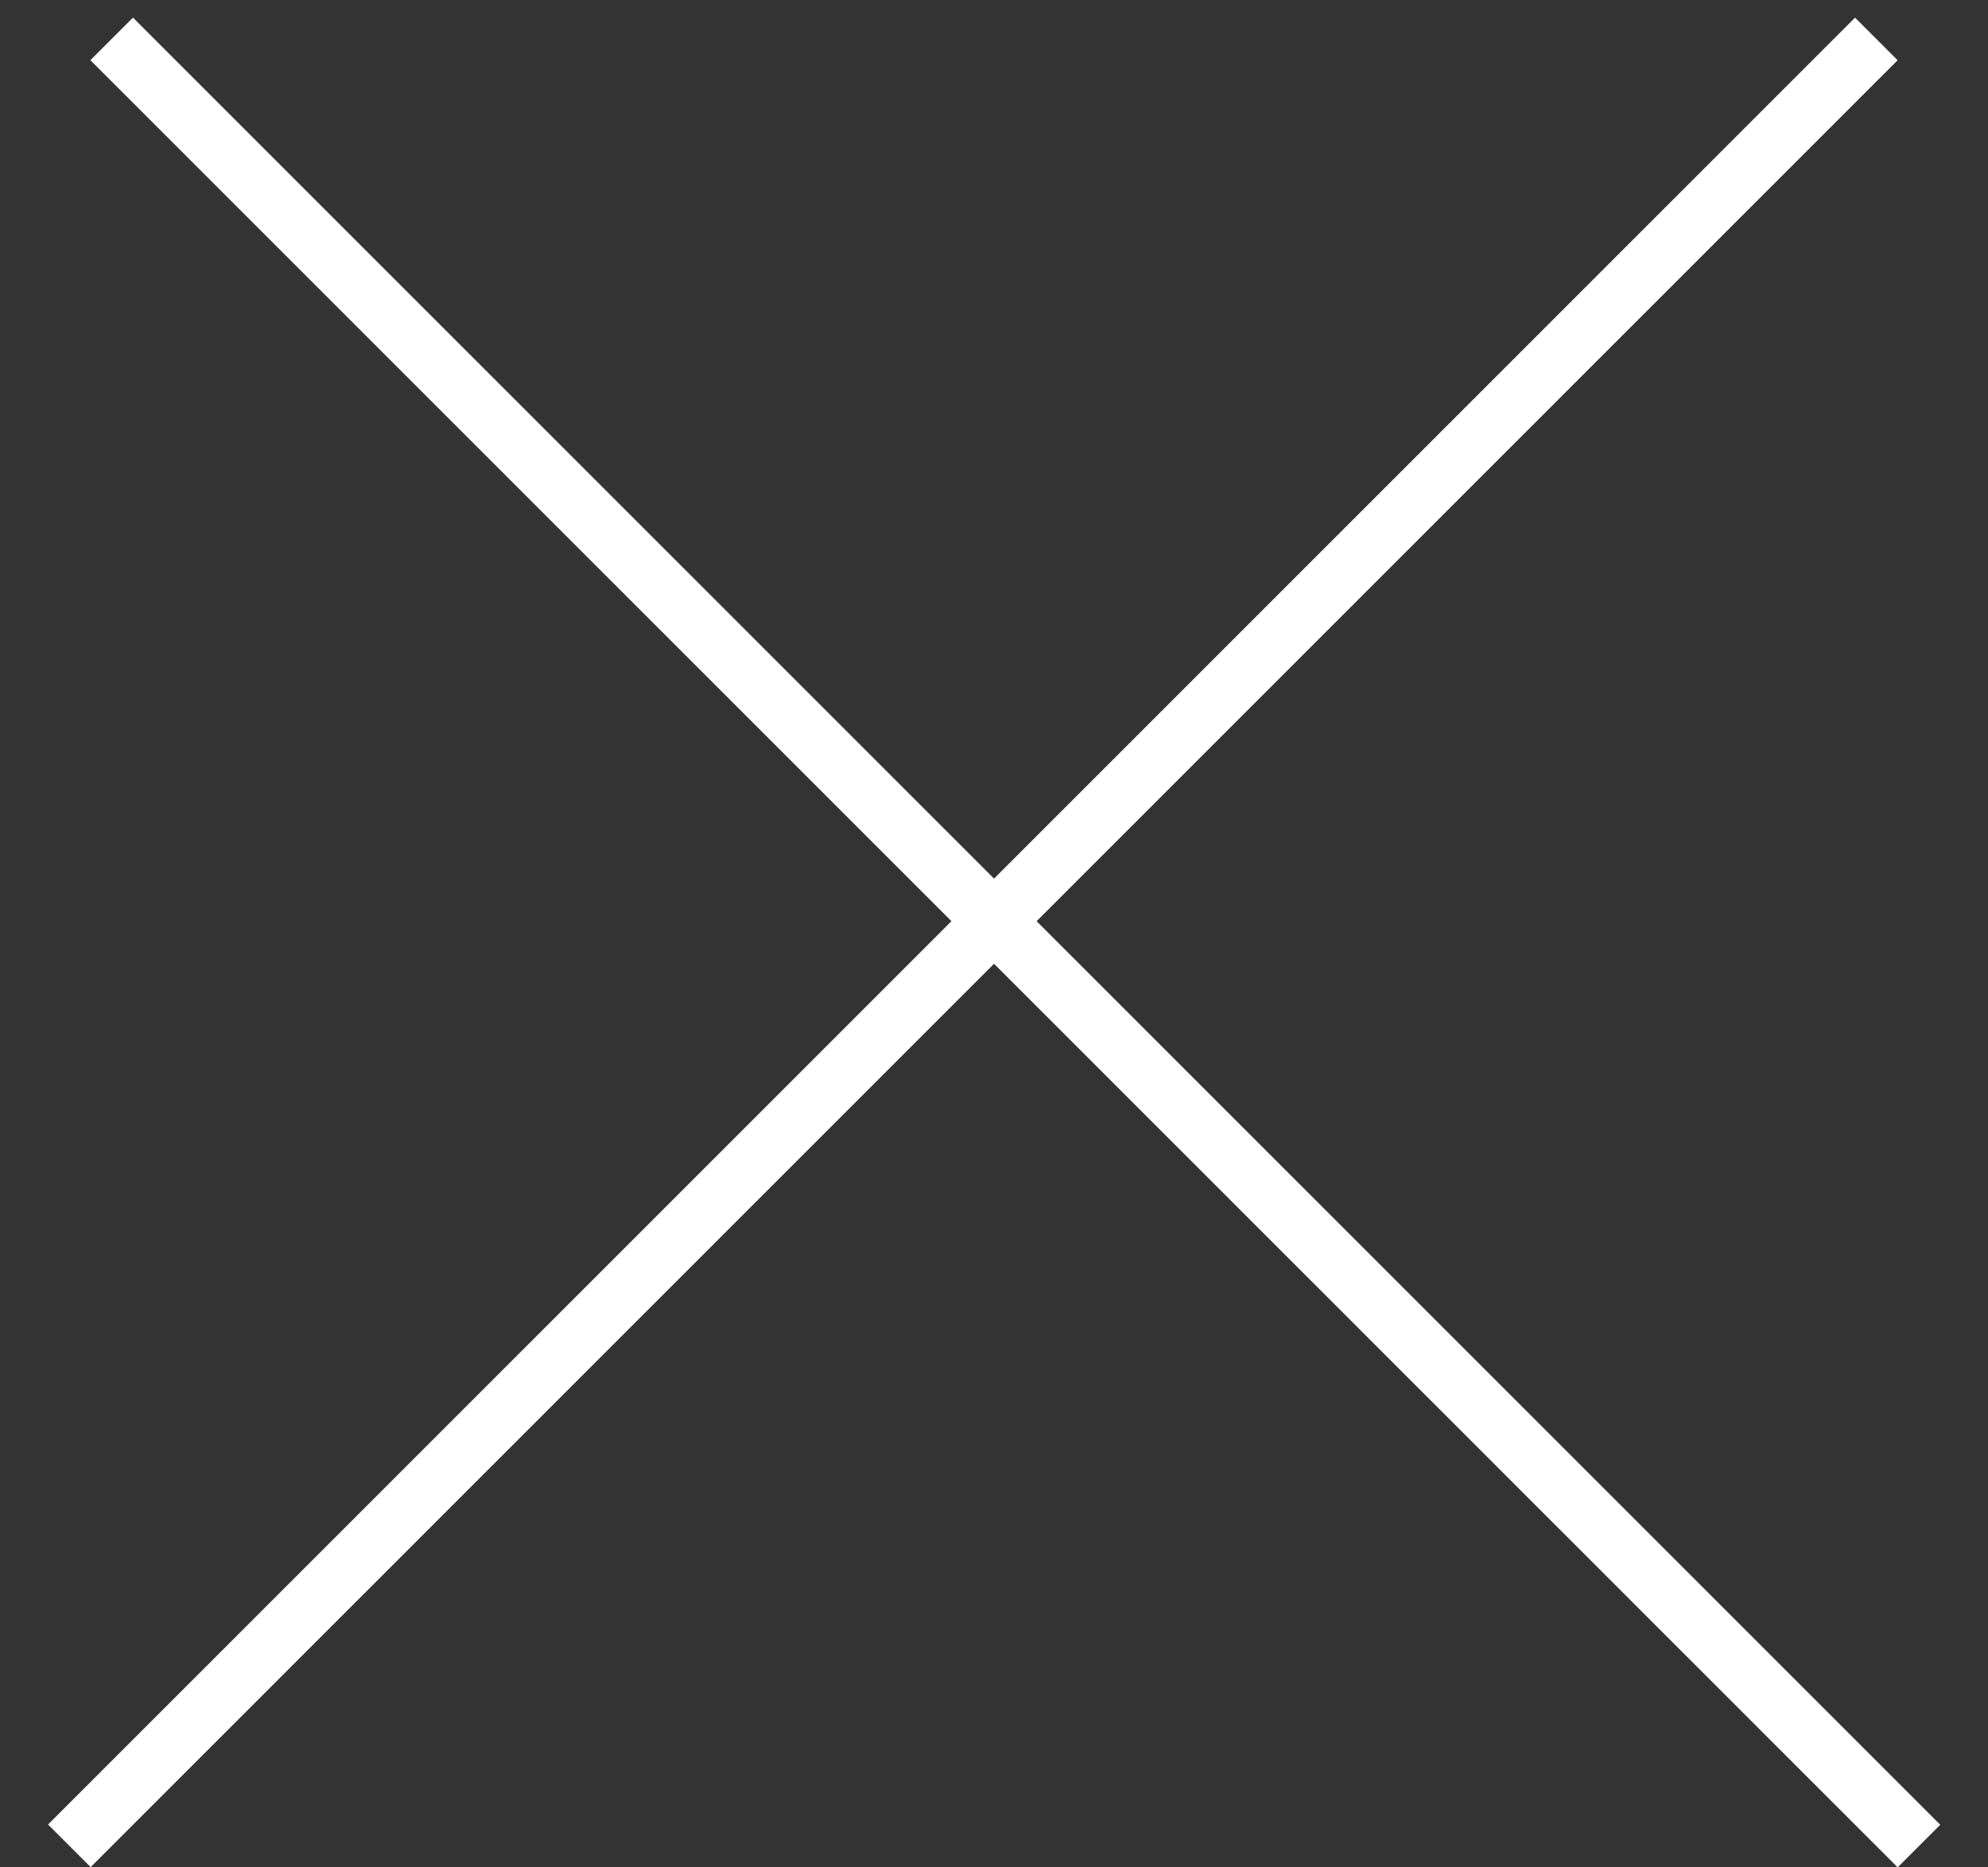
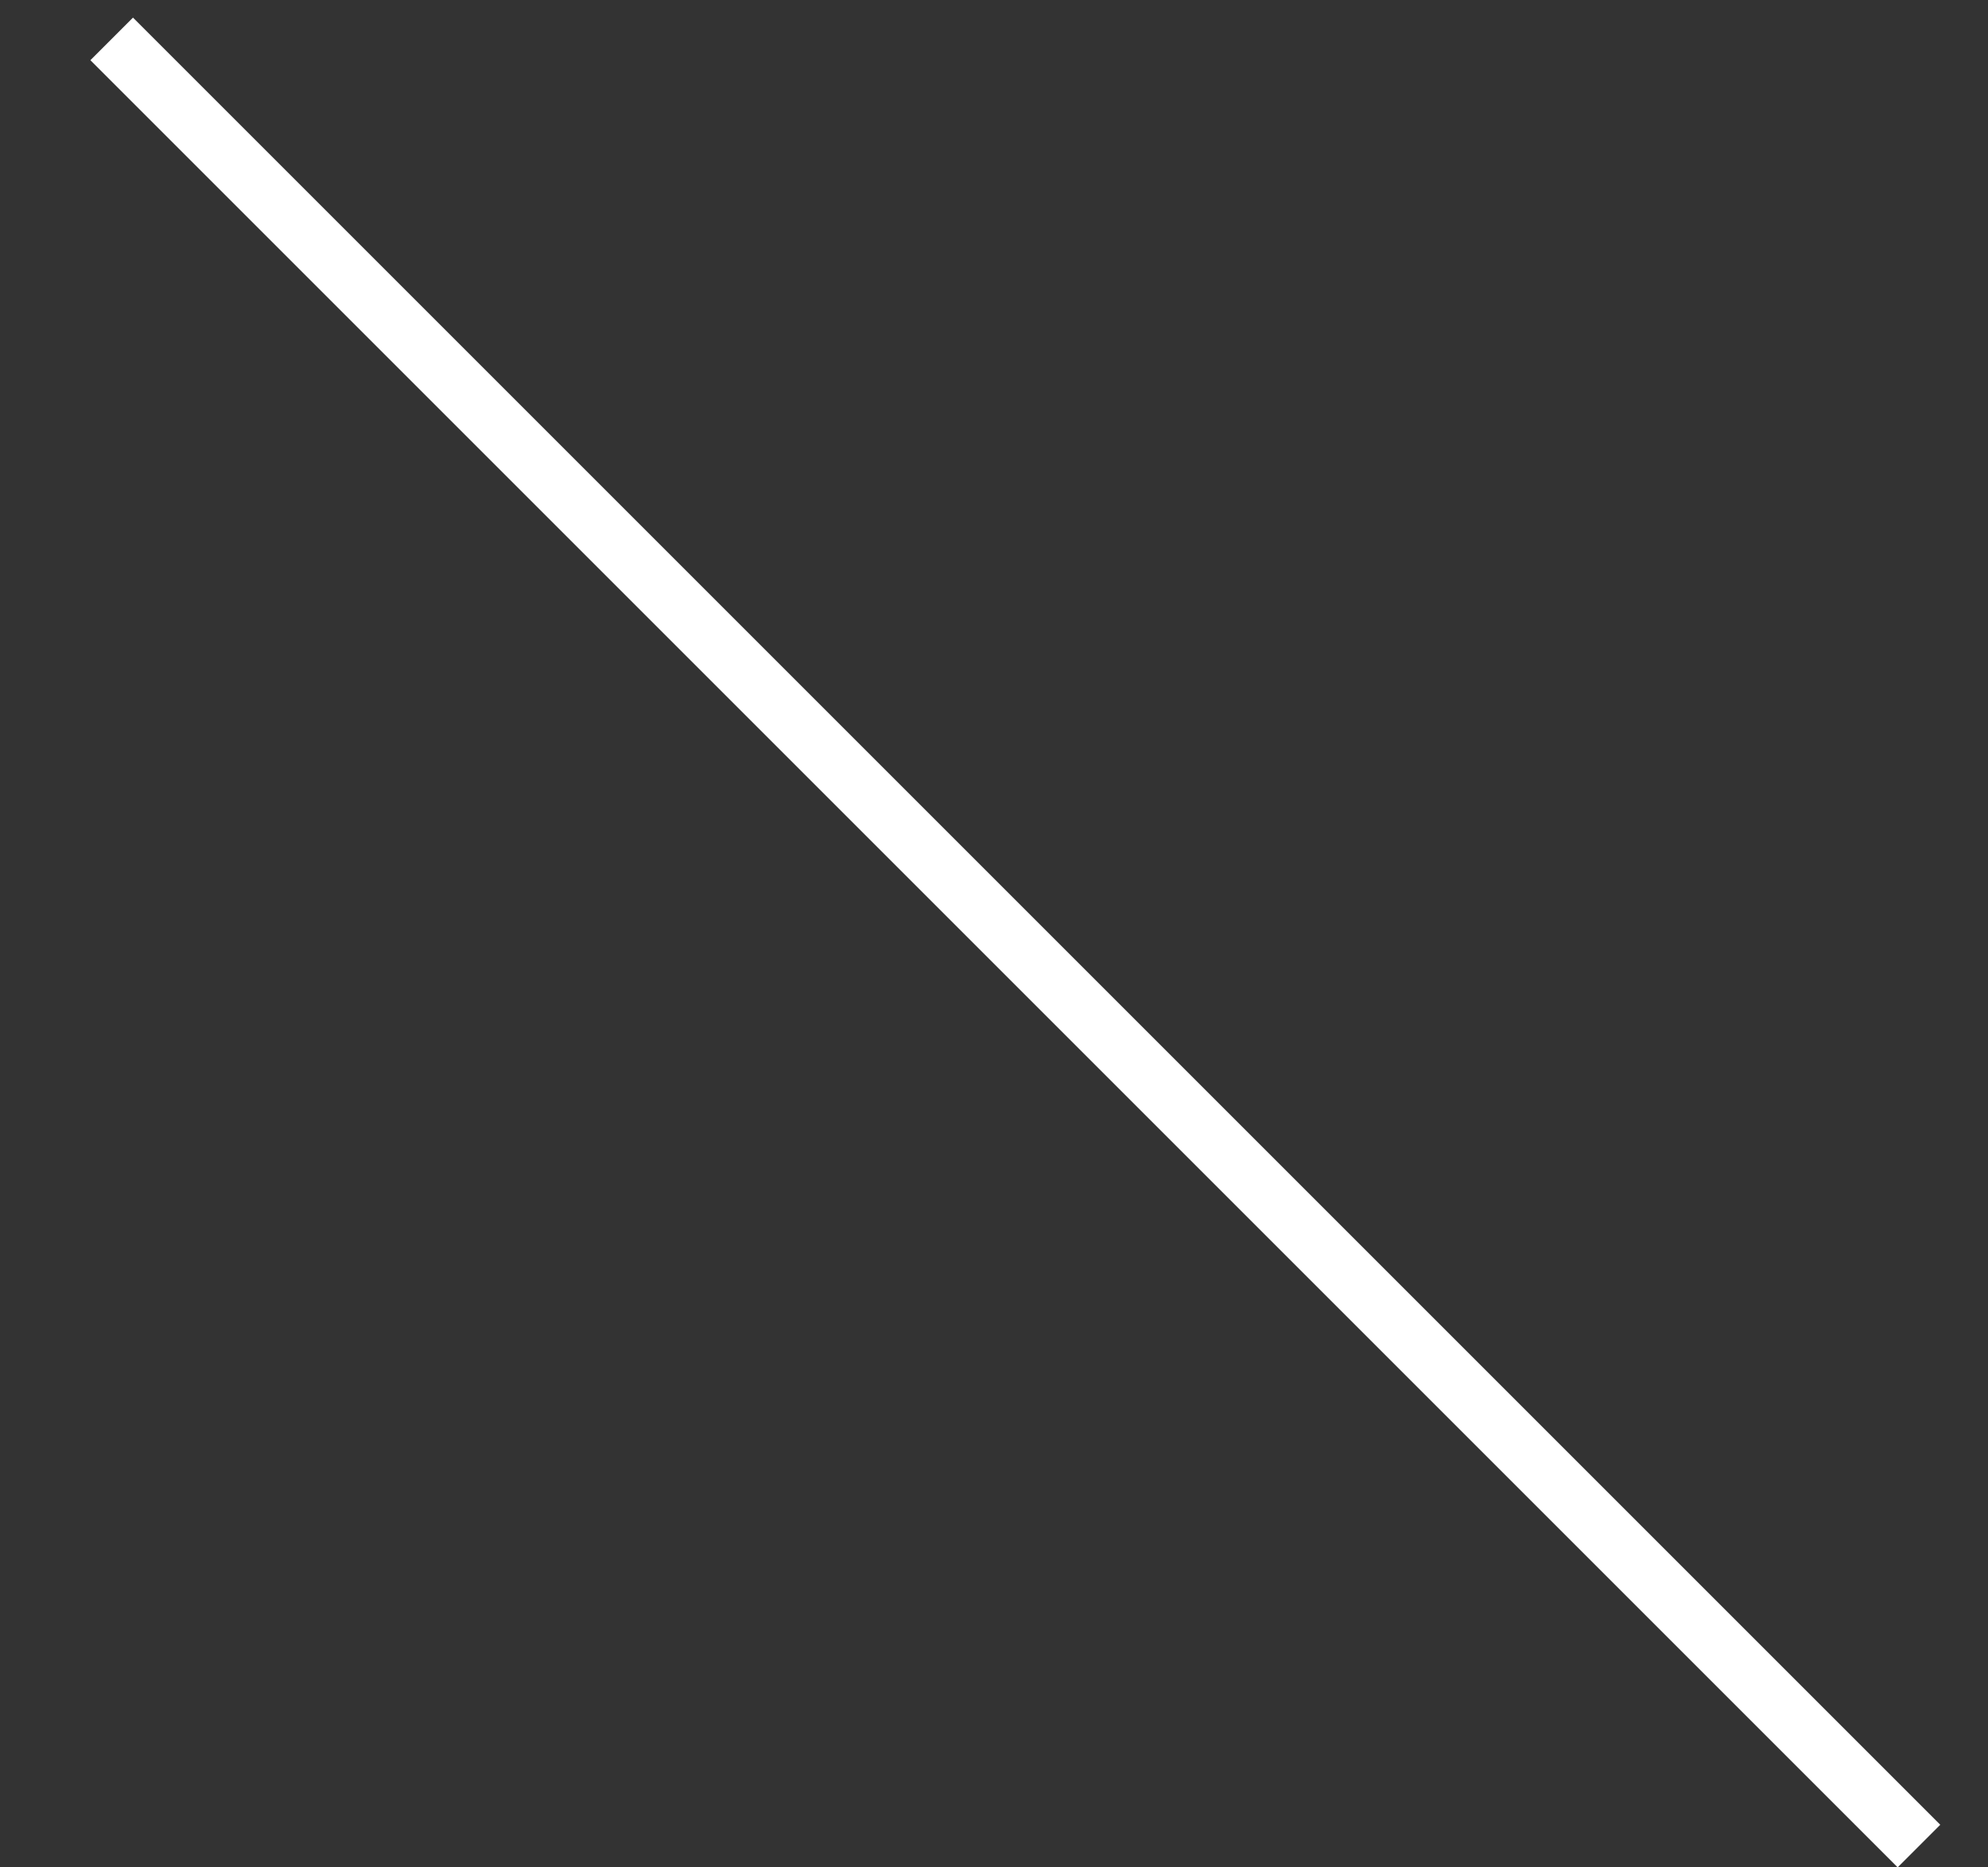
<svg xmlns="http://www.w3.org/2000/svg" width="33" height="31" viewBox="0 0 33 31" fill="none">
  <rect x="0" y="0" width="33" height="31" fill="#333333" stroke="none" />
  <line x1="1.854" y1="0.646" x2="31.854" y2="30.646" stroke="white" />
-   <line y1="-0.5" x2="42.426" y2="-0.5" transform="matrix(-0.707 0.707 0.707 0.707 31.5 1)" stroke="white" />
</svg>